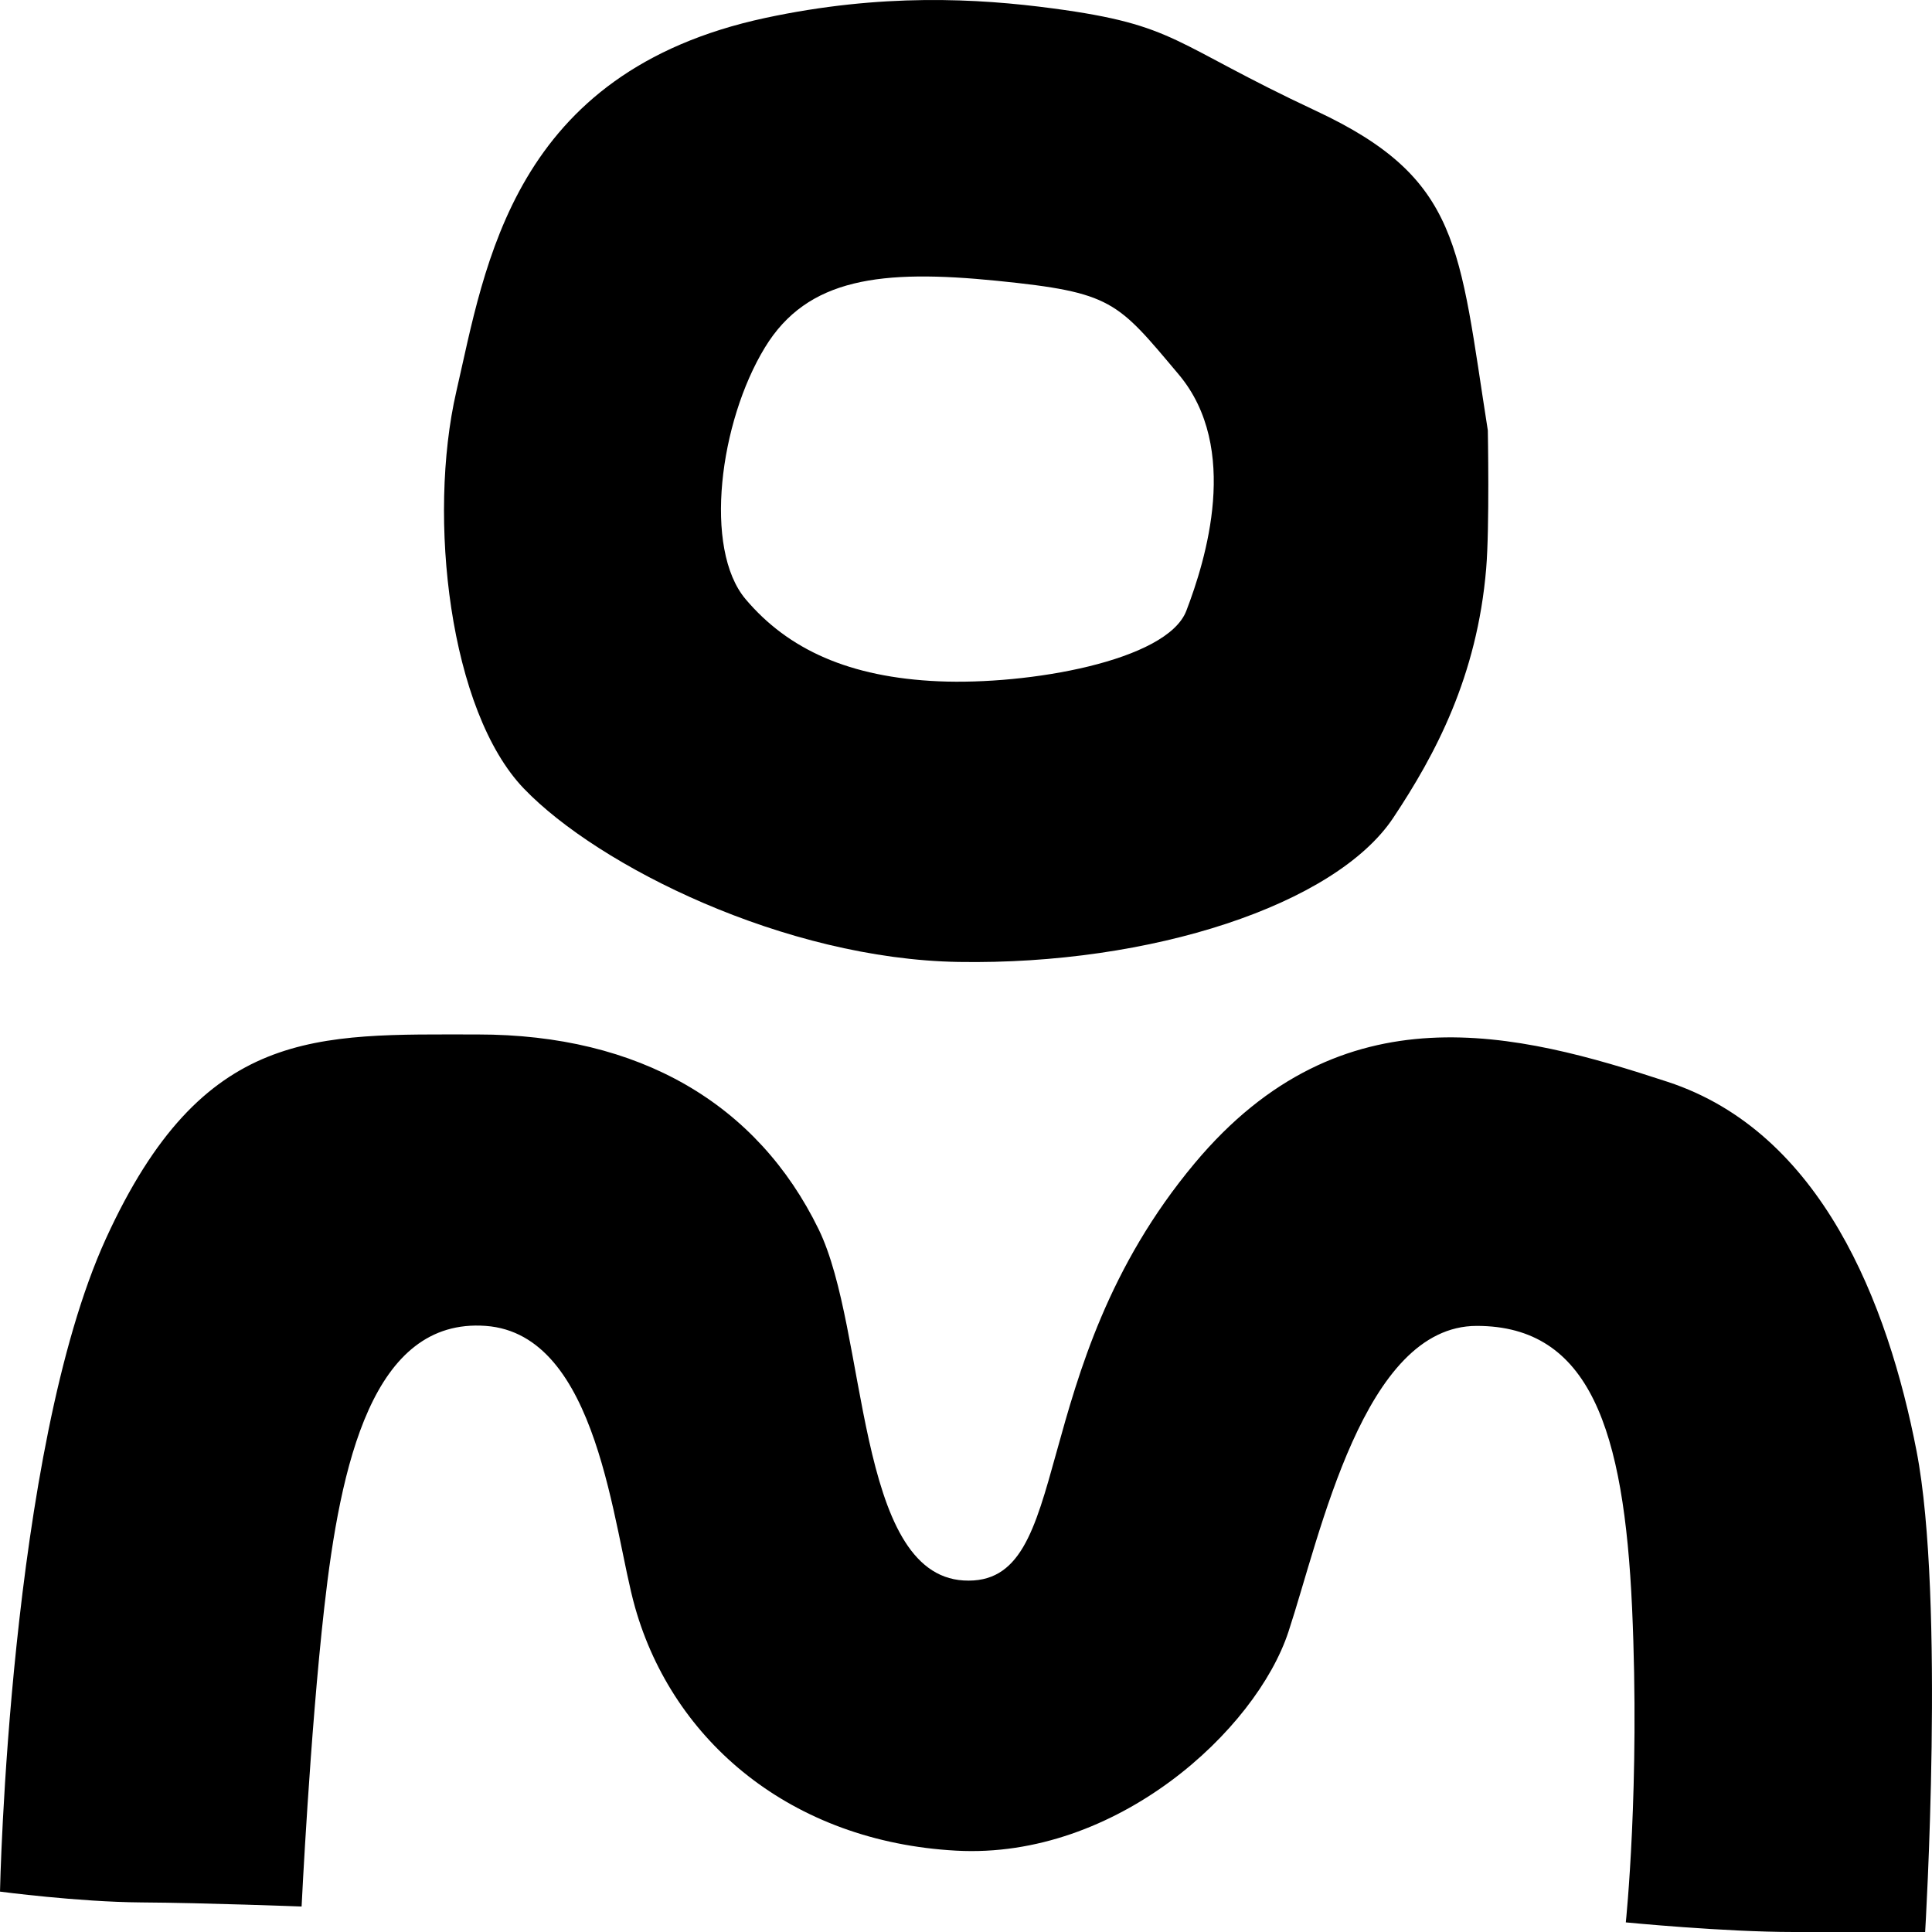
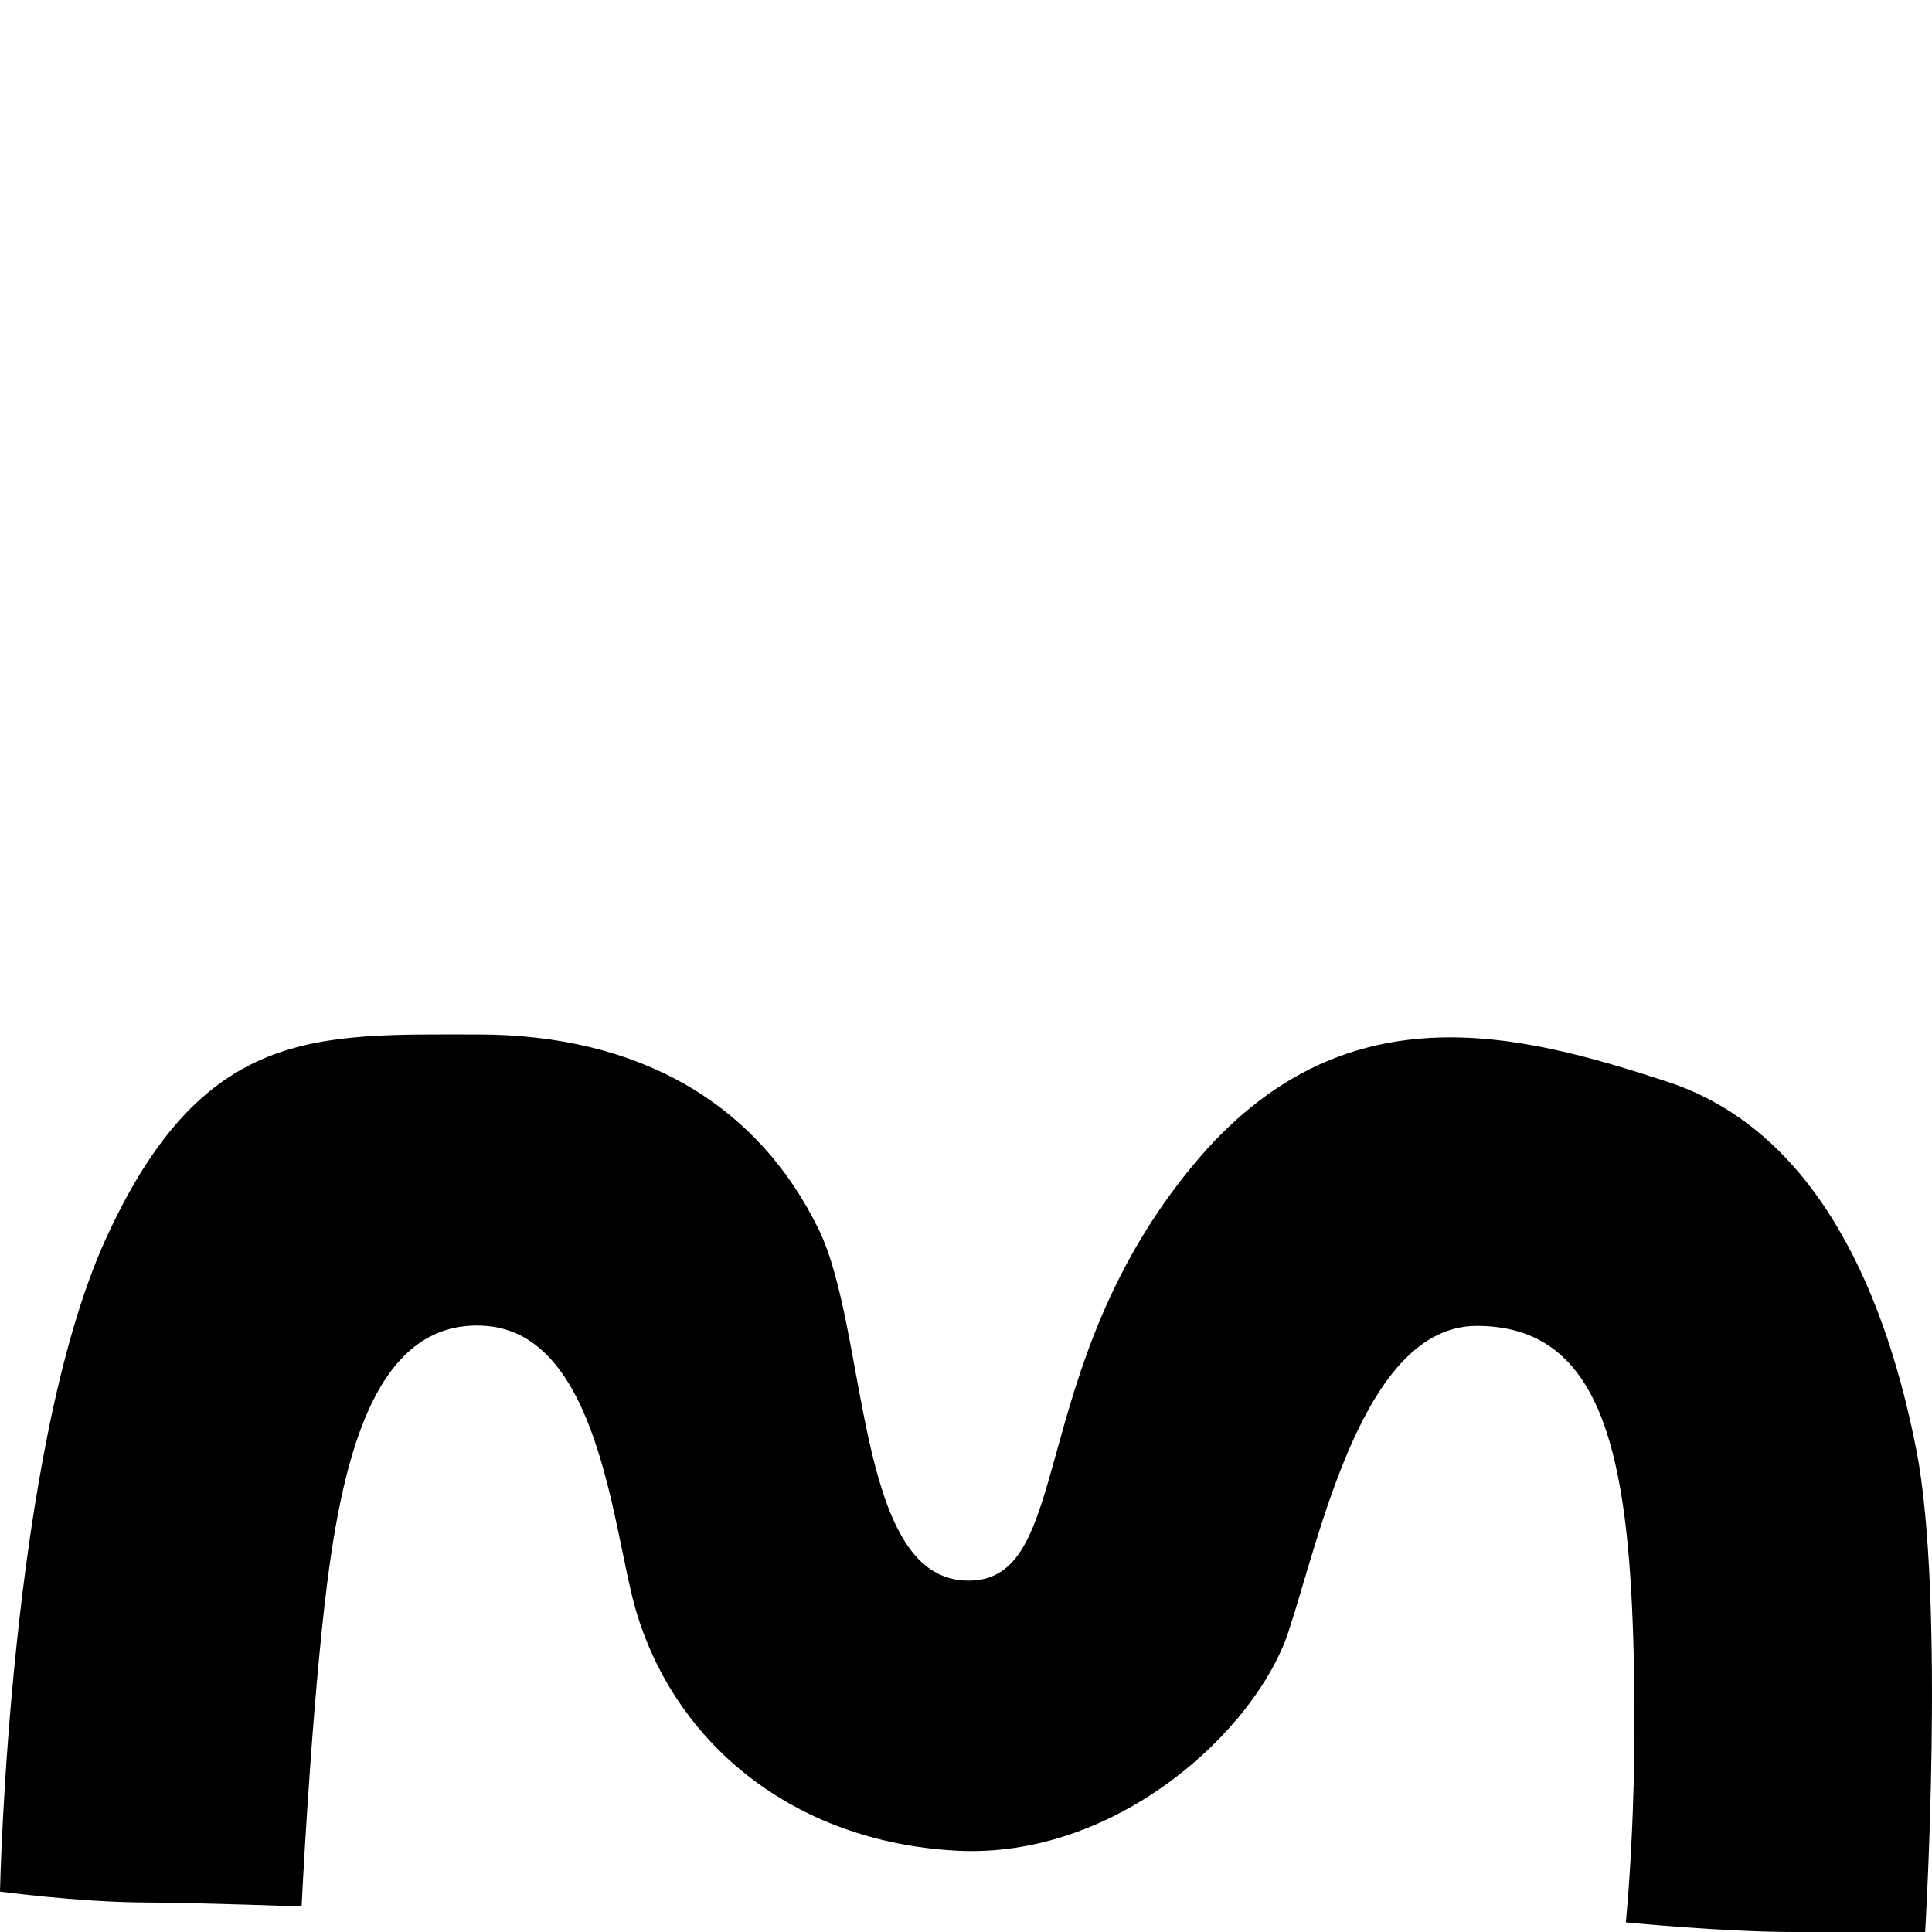
<svg xmlns="http://www.w3.org/2000/svg" version="1.1" viewBox="0 0 256 256" xml:space="preserve">
  <path fill="hsl(270,12%,4%)" d="M0,250.648c0,0,10.323,1.369,18.704,1.433c8.381,0.054,21.259,0.543,21.259,0.543s1.102-22.756,2.998-39.56  c2.141-19.045,6.403-38.461,21.395-37.376c15.001,1.085,16.857,26.976,19.801,37.324c5.048,17.762,20.715,31.017,42.534,32.209  c21.268,1.166,39.75-15.995,44.031-28.993c4.28-12.98,9.955-40.54,24.955-40.54c14.992,0,19.508,13.775,20.582,37.376  c1.065,23.592-0.831,41.661-0.831,41.661S228.396,256,237.689,256h17.403c0,0,2.664-44.119-1.138-63.726  c-3.803-19.605-12.607-42.248-32.991-48.928c-19.877-6.526-43.116-12.583-62.657,10.784c-22.974,27.471-15.641,56.162-30.616,55.291  c-14.355-0.836-12.691-33.158-19.218-46.539c-8.115-16.637-23.743-25.81-45.165-25.81s-36.414-1.094-49.274,27.055  C1.183,192.274,0,250.648,0,250.648" />
-   <path fill="hsl(270,12%,4%)" d="M157.193,80.938c-2.564,6.671-20.997,9.854-32.819,9.338c-11.831-0.515-19.943-4.213-25.579-10.884  c-5.626-6.671-3.459-23.483,2.565-33.354c5.626-9.238,15.437-10.368,30.745-8.832c15.299,1.545,15.888,2.676,24.088,12.42  C164.385,59.38,159.749,74.258,157.193,80.938 M197.145,57.03c-3.838-24.378-3.564-33.354-22.765-42.338  c-19.2-8.984-18.317-11.364-34.836-13.574c-10.044-1.344-22.755-2.036-38.117,1.254C67.849,9.566,64.309,35.219,60.461,51.896  c-3.838,16.686-0.912,42.339,8.968,52.607c9.871,10.269,34.57,22.576,57.591,22.959c25.479,0.425,49.924-7.557,57.601-19.109  c5.556-8.35,11.106-18.708,12.306-33.017C197.387,69.851,197.145,57.03,197.145,57.03z" />
</svg>